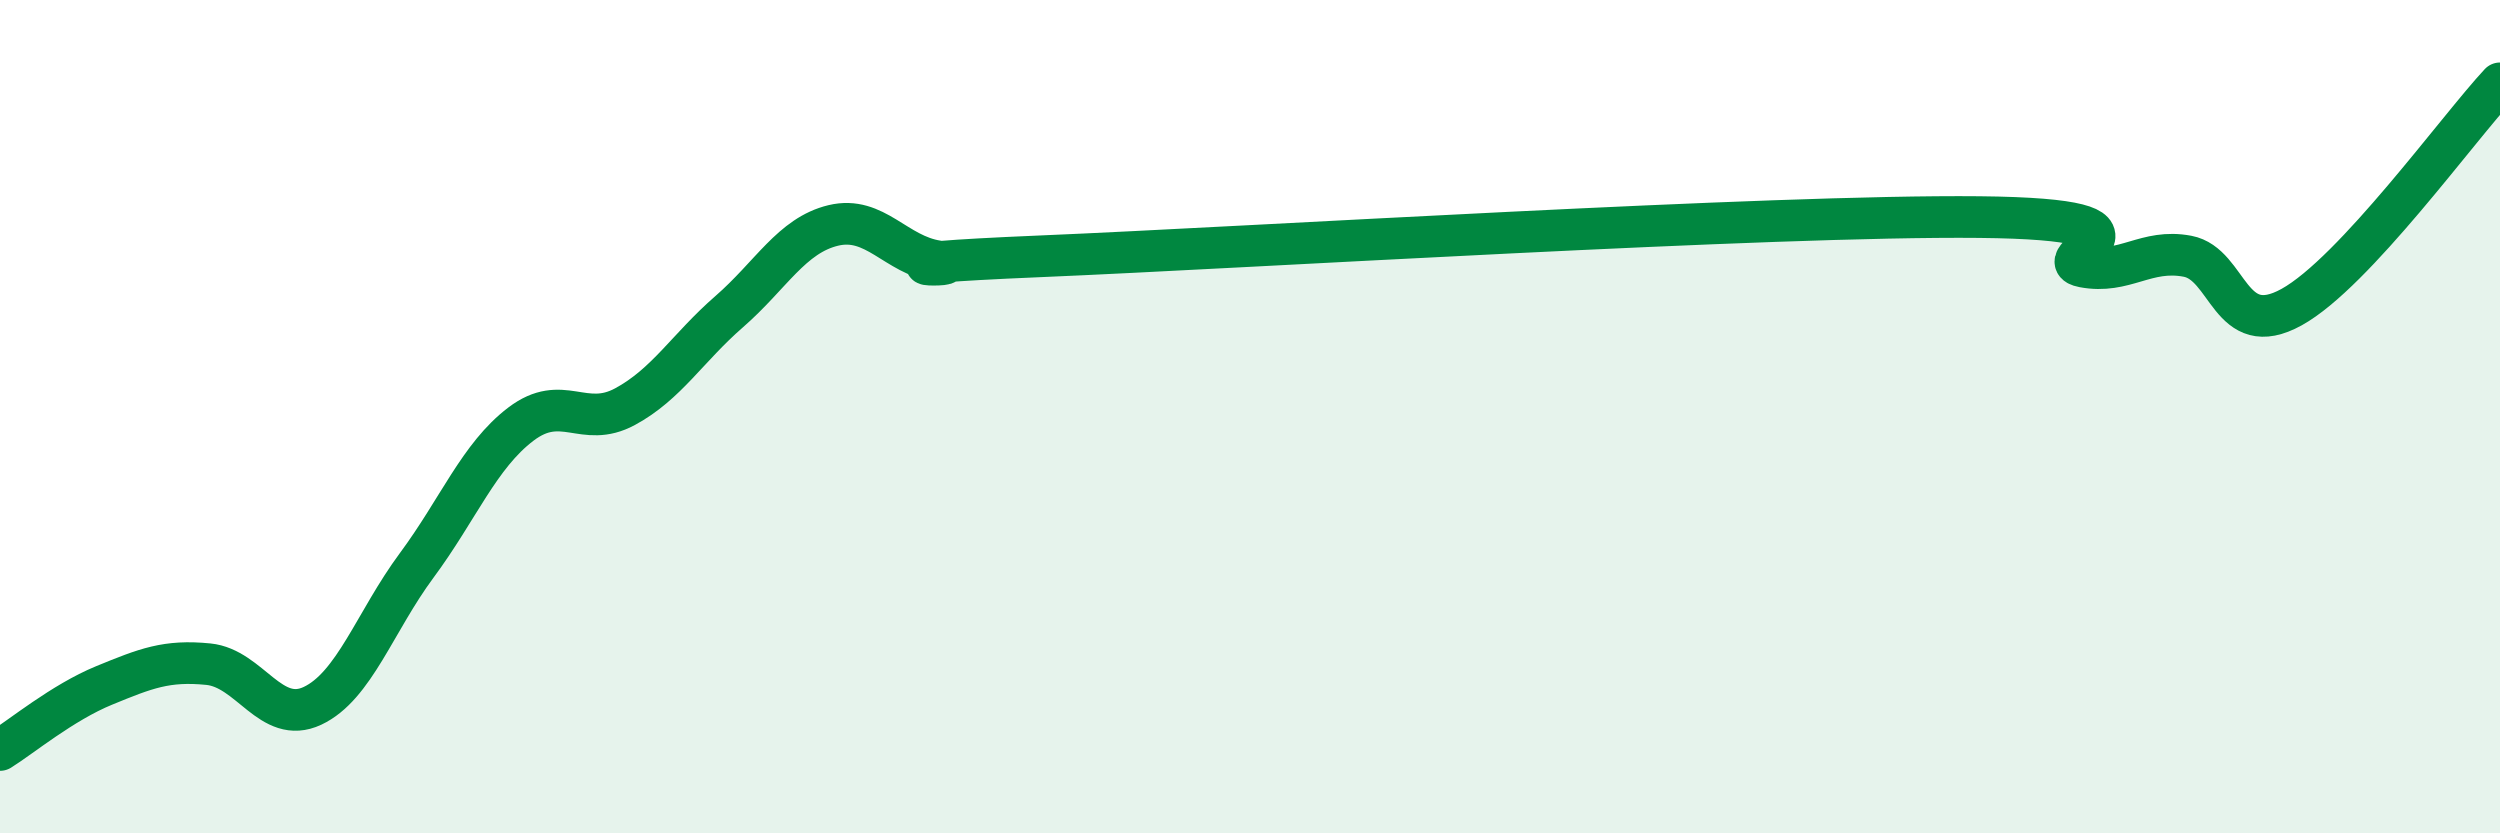
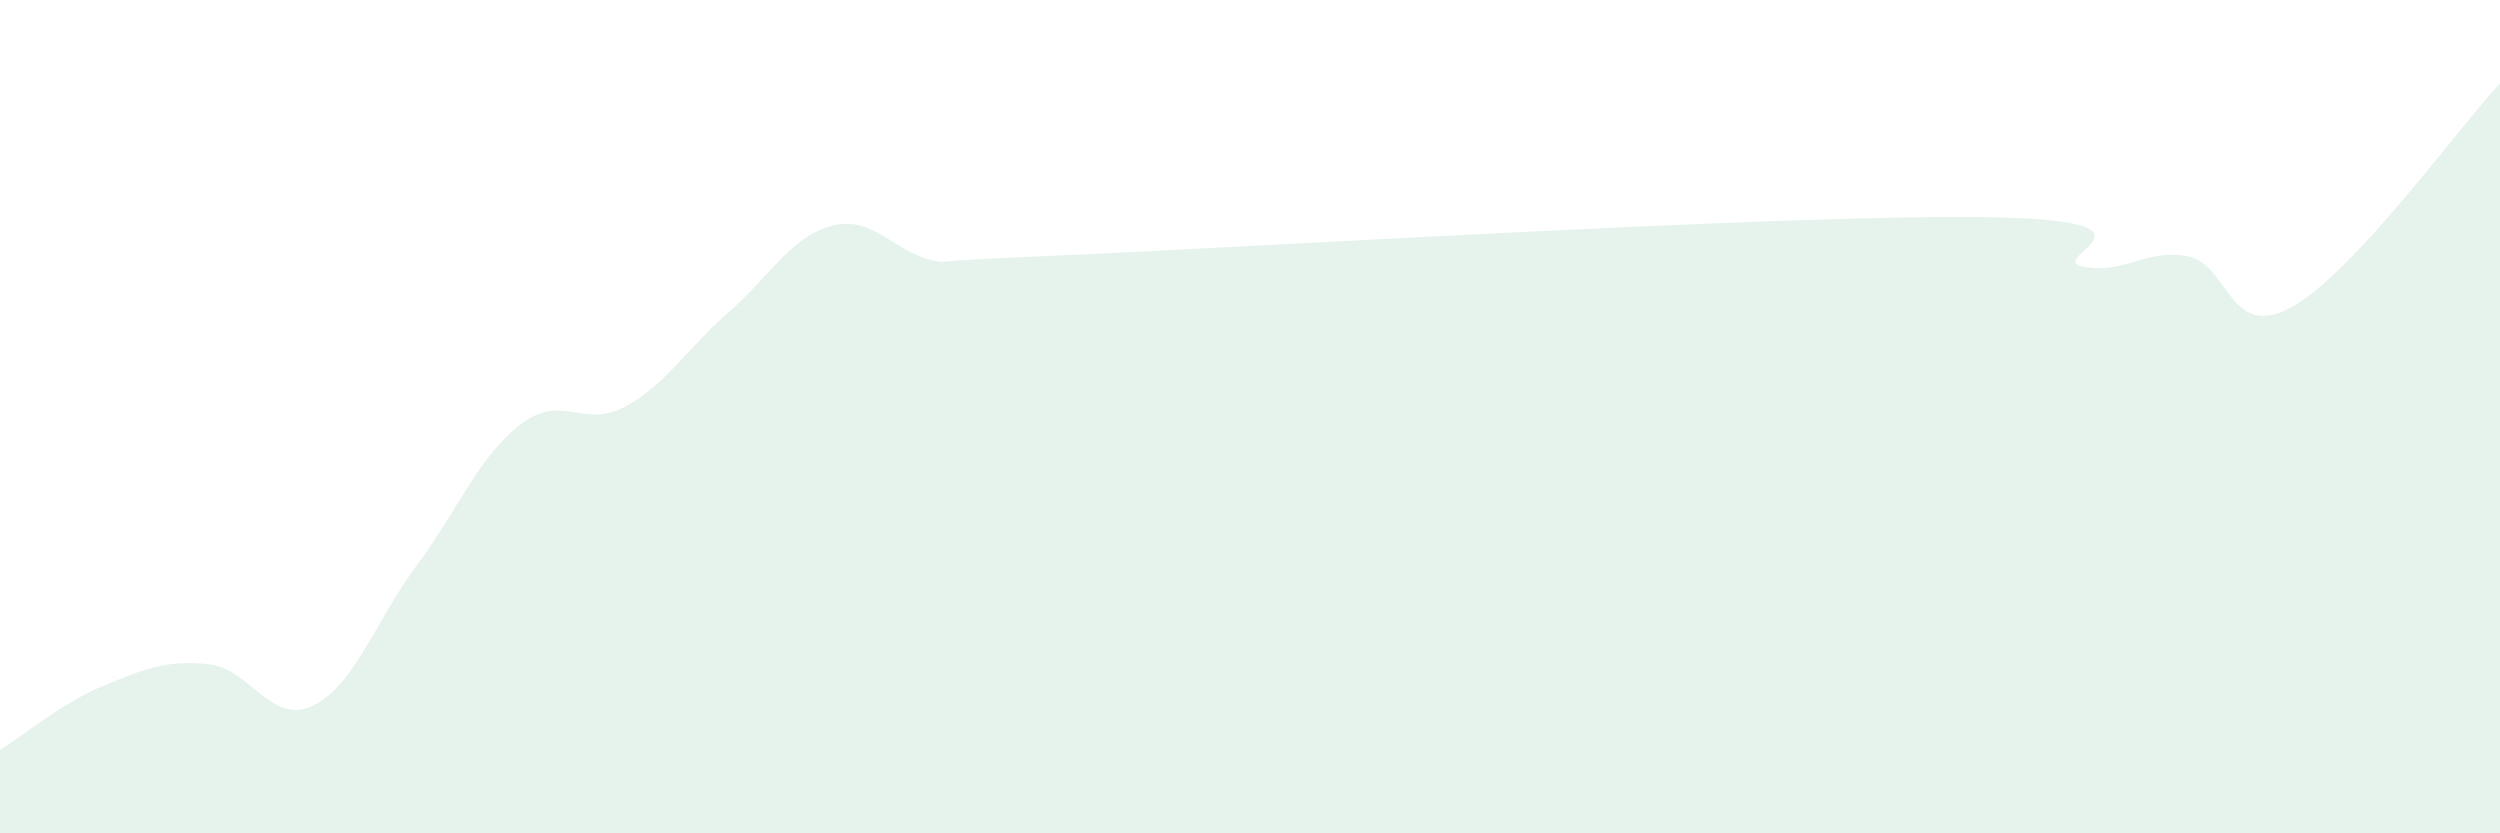
<svg xmlns="http://www.w3.org/2000/svg" width="60" height="20" viewBox="0 0 60 20">
  <path d="M 0,18 C 0.5,17.69 1.5,16.86 2.5,16.45 C 3.5,16.04 4,15.84 5,15.94 C 6,16.04 6.5,17.41 7.5,16.94 C 8.5,16.47 9,14.92 10,13.57 C 11,12.22 11.5,10.94 12.5,10.18 C 13.5,9.42 14,10.3 15,9.76 C 16,9.22 16.5,8.35 17.5,7.48 C 18.5,6.61 19,5.65 20,5.41 C 21,5.17 21.5,6.12 22.5,6.27 C 23.5,6.42 20,6.36 25,6.15 C 30,5.94 42.5,5.16 47.5,5.21 C 52.5,5.26 49,6.21 50,6.4 C 51,6.59 51.5,5.96 52.5,6.15 C 53.5,6.34 53.5,8.2 55,7.37 C 56.5,6.54 59,3.07 60,2L60 20L0 20Z" fill="#008740" opacity="0.1" stroke-linecap="round" stroke-linejoin="round" />
-   <path d="M 0,18 C 0.5,17.69 1.5,16.86 2.5,16.45 C 3.5,16.04 4,15.84 5,15.94 C 6,16.04 6.5,17.41 7.5,16.94 C 8.5,16.47 9,14.92 10,13.57 C 11,12.22 11.5,10.94 12.5,10.18 C 13.5,9.42 14,10.3 15,9.76 C 16,9.22 16.5,8.35 17.5,7.48 C 18.5,6.61 19,5.65 20,5.41 C 21,5.17 21.5,6.12 22.5,6.27 C 23.5,6.42 20,6.36 25,6.15 C 30,5.94 42.5,5.16 47.5,5.21 C 52.5,5.26 49,6.21 50,6.4 C 51,6.59 51.5,5.96 52.5,6.15 C 53.5,6.34 53.5,8.2 55,7.37 C 56.5,6.54 59,3.07 60,2" stroke="#008740" stroke-width="1" fill="none" stroke-linecap="round" stroke-linejoin="round" />
</svg>